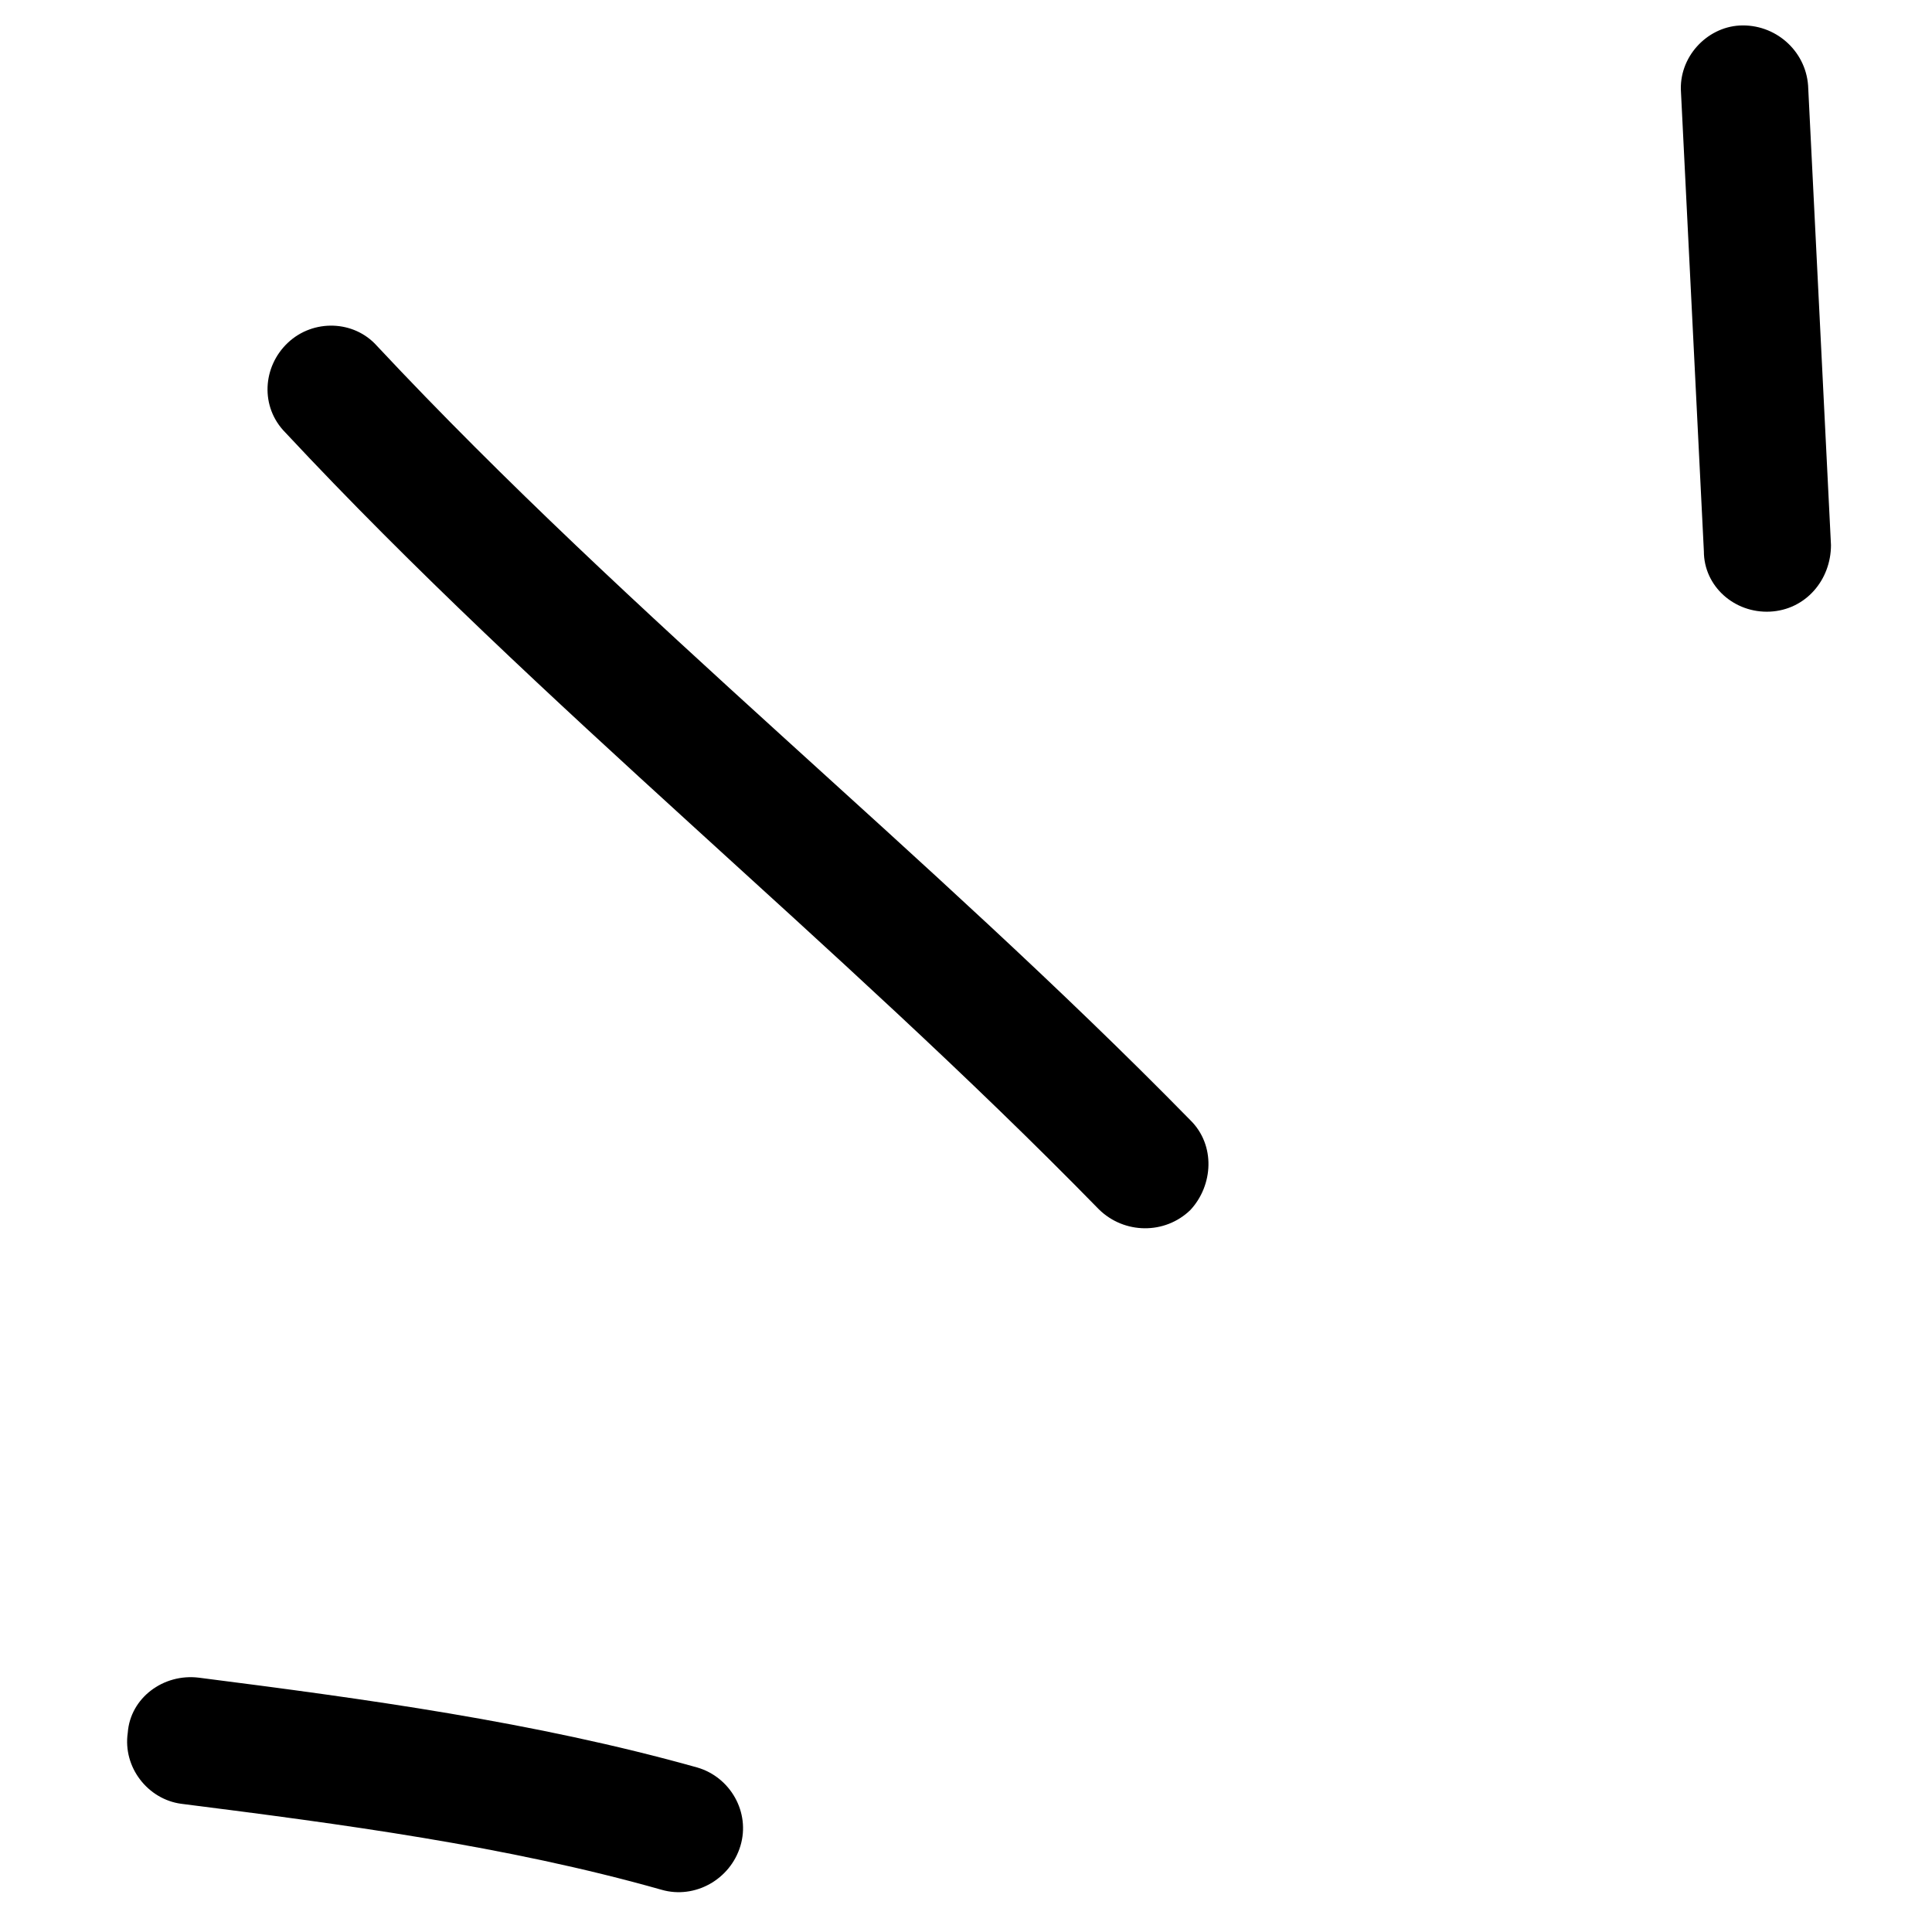
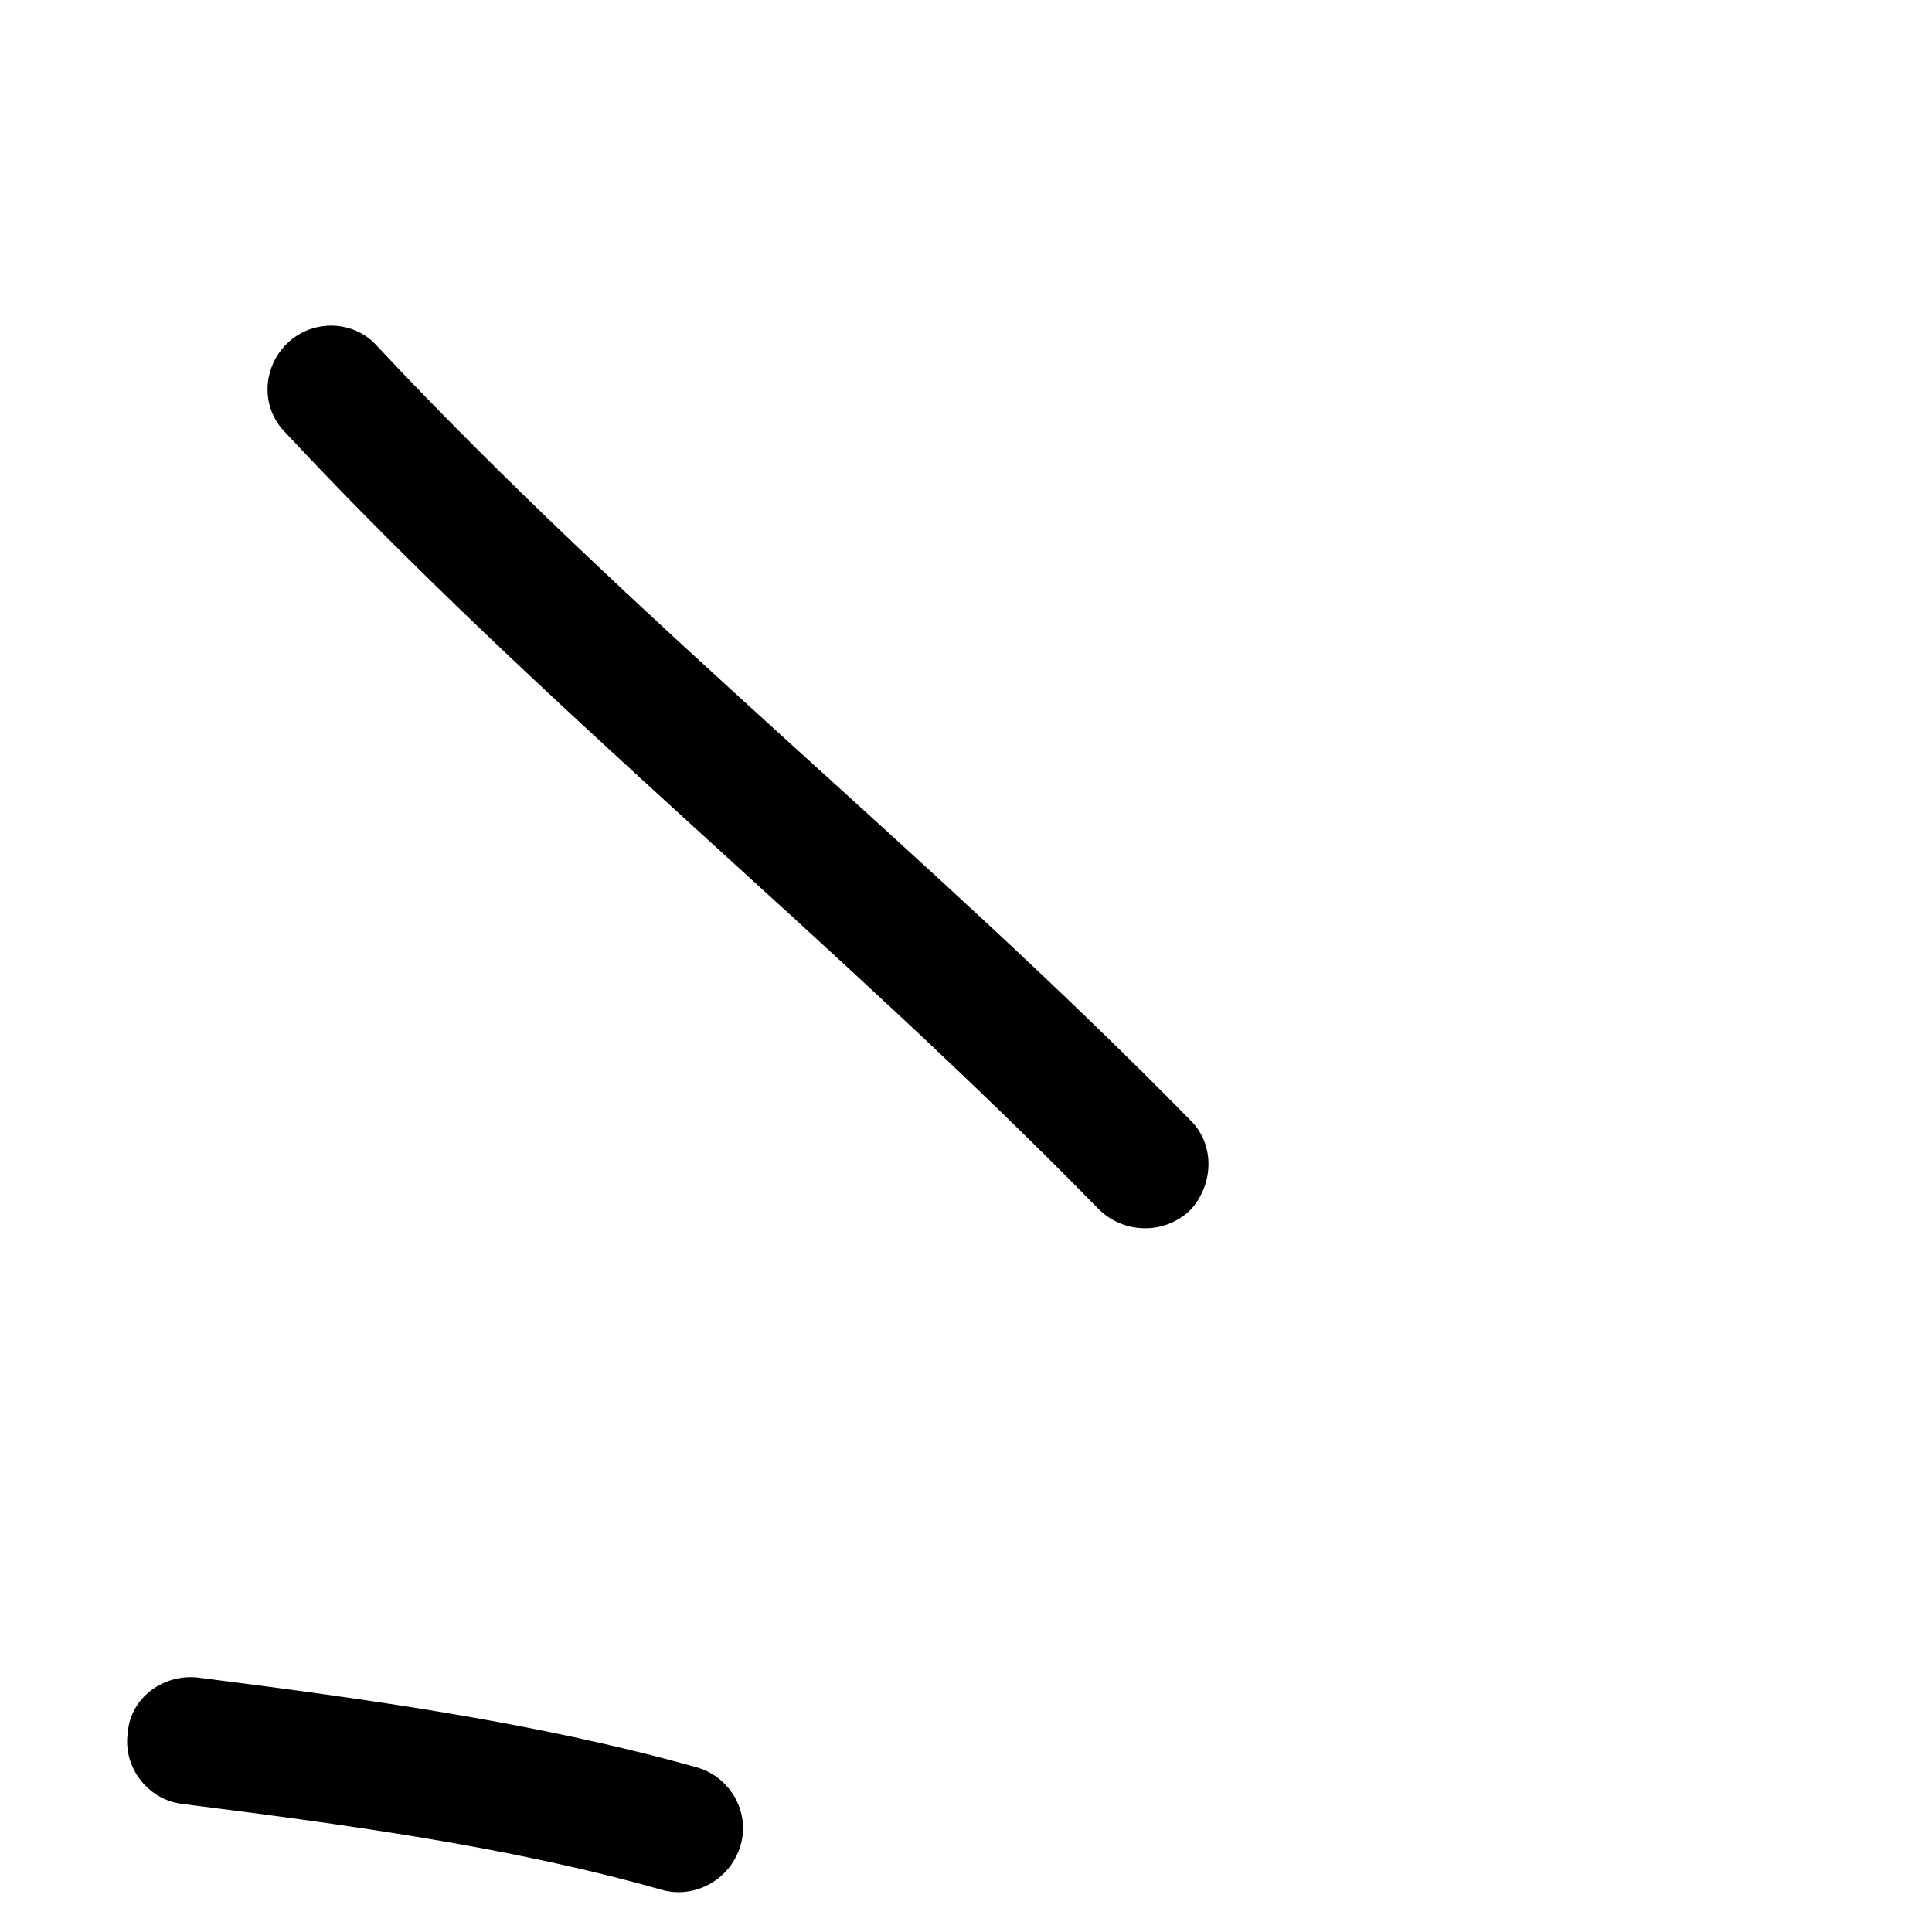
<svg xmlns="http://www.w3.org/2000/svg" width="76" height="76" viewBox="0 0 76 76" fill="none">
  <path fill-rule="evenodd" clip-rule="evenodd" d="M27.426 69.528C21.026 67.732 14.325 66.826 7.825 65.996C6.425 65.822 5.126 66.793 5.026 68.161C4.826 69.53 5.826 70.782 7.126 70.956C13.426 71.755 19.925 72.61 26.026 74.339C27.326 74.714 28.726 73.942 29.126 72.614C29.526 71.287 28.726 69.904 27.426 69.528Z" fill="black" />
  <path fill-rule="evenodd" clip-rule="evenodd" d="M46.825 44.065C36.525 33.554 24.925 24.396 14.825 13.603C13.925 12.595 12.325 12.541 11.325 13.482C10.325 14.424 10.226 16.008 11.226 17.016C21.326 27.84 32.925 37.028 43.225 47.57C44.225 48.554 45.825 48.568 46.825 47.6C47.725 46.633 47.825 45.049 46.825 44.065Z" fill="black" />
-   <path fill-rule="evenodd" clip-rule="evenodd" d="M66.126 3.636C66.426 9.652 66.726 15.668 67.026 21.685C67.026 23.063 68.226 24.127 69.626 24.06C71.026 23.992 72.026 22.819 72.026 21.44C71.726 15.414 71.426 9.389 71.126 3.364C71.026 1.986 69.826 0.929 68.426 1.004C67.126 1.079 66.026 2.259 66.126 3.636Z" fill="black" />
</svg>